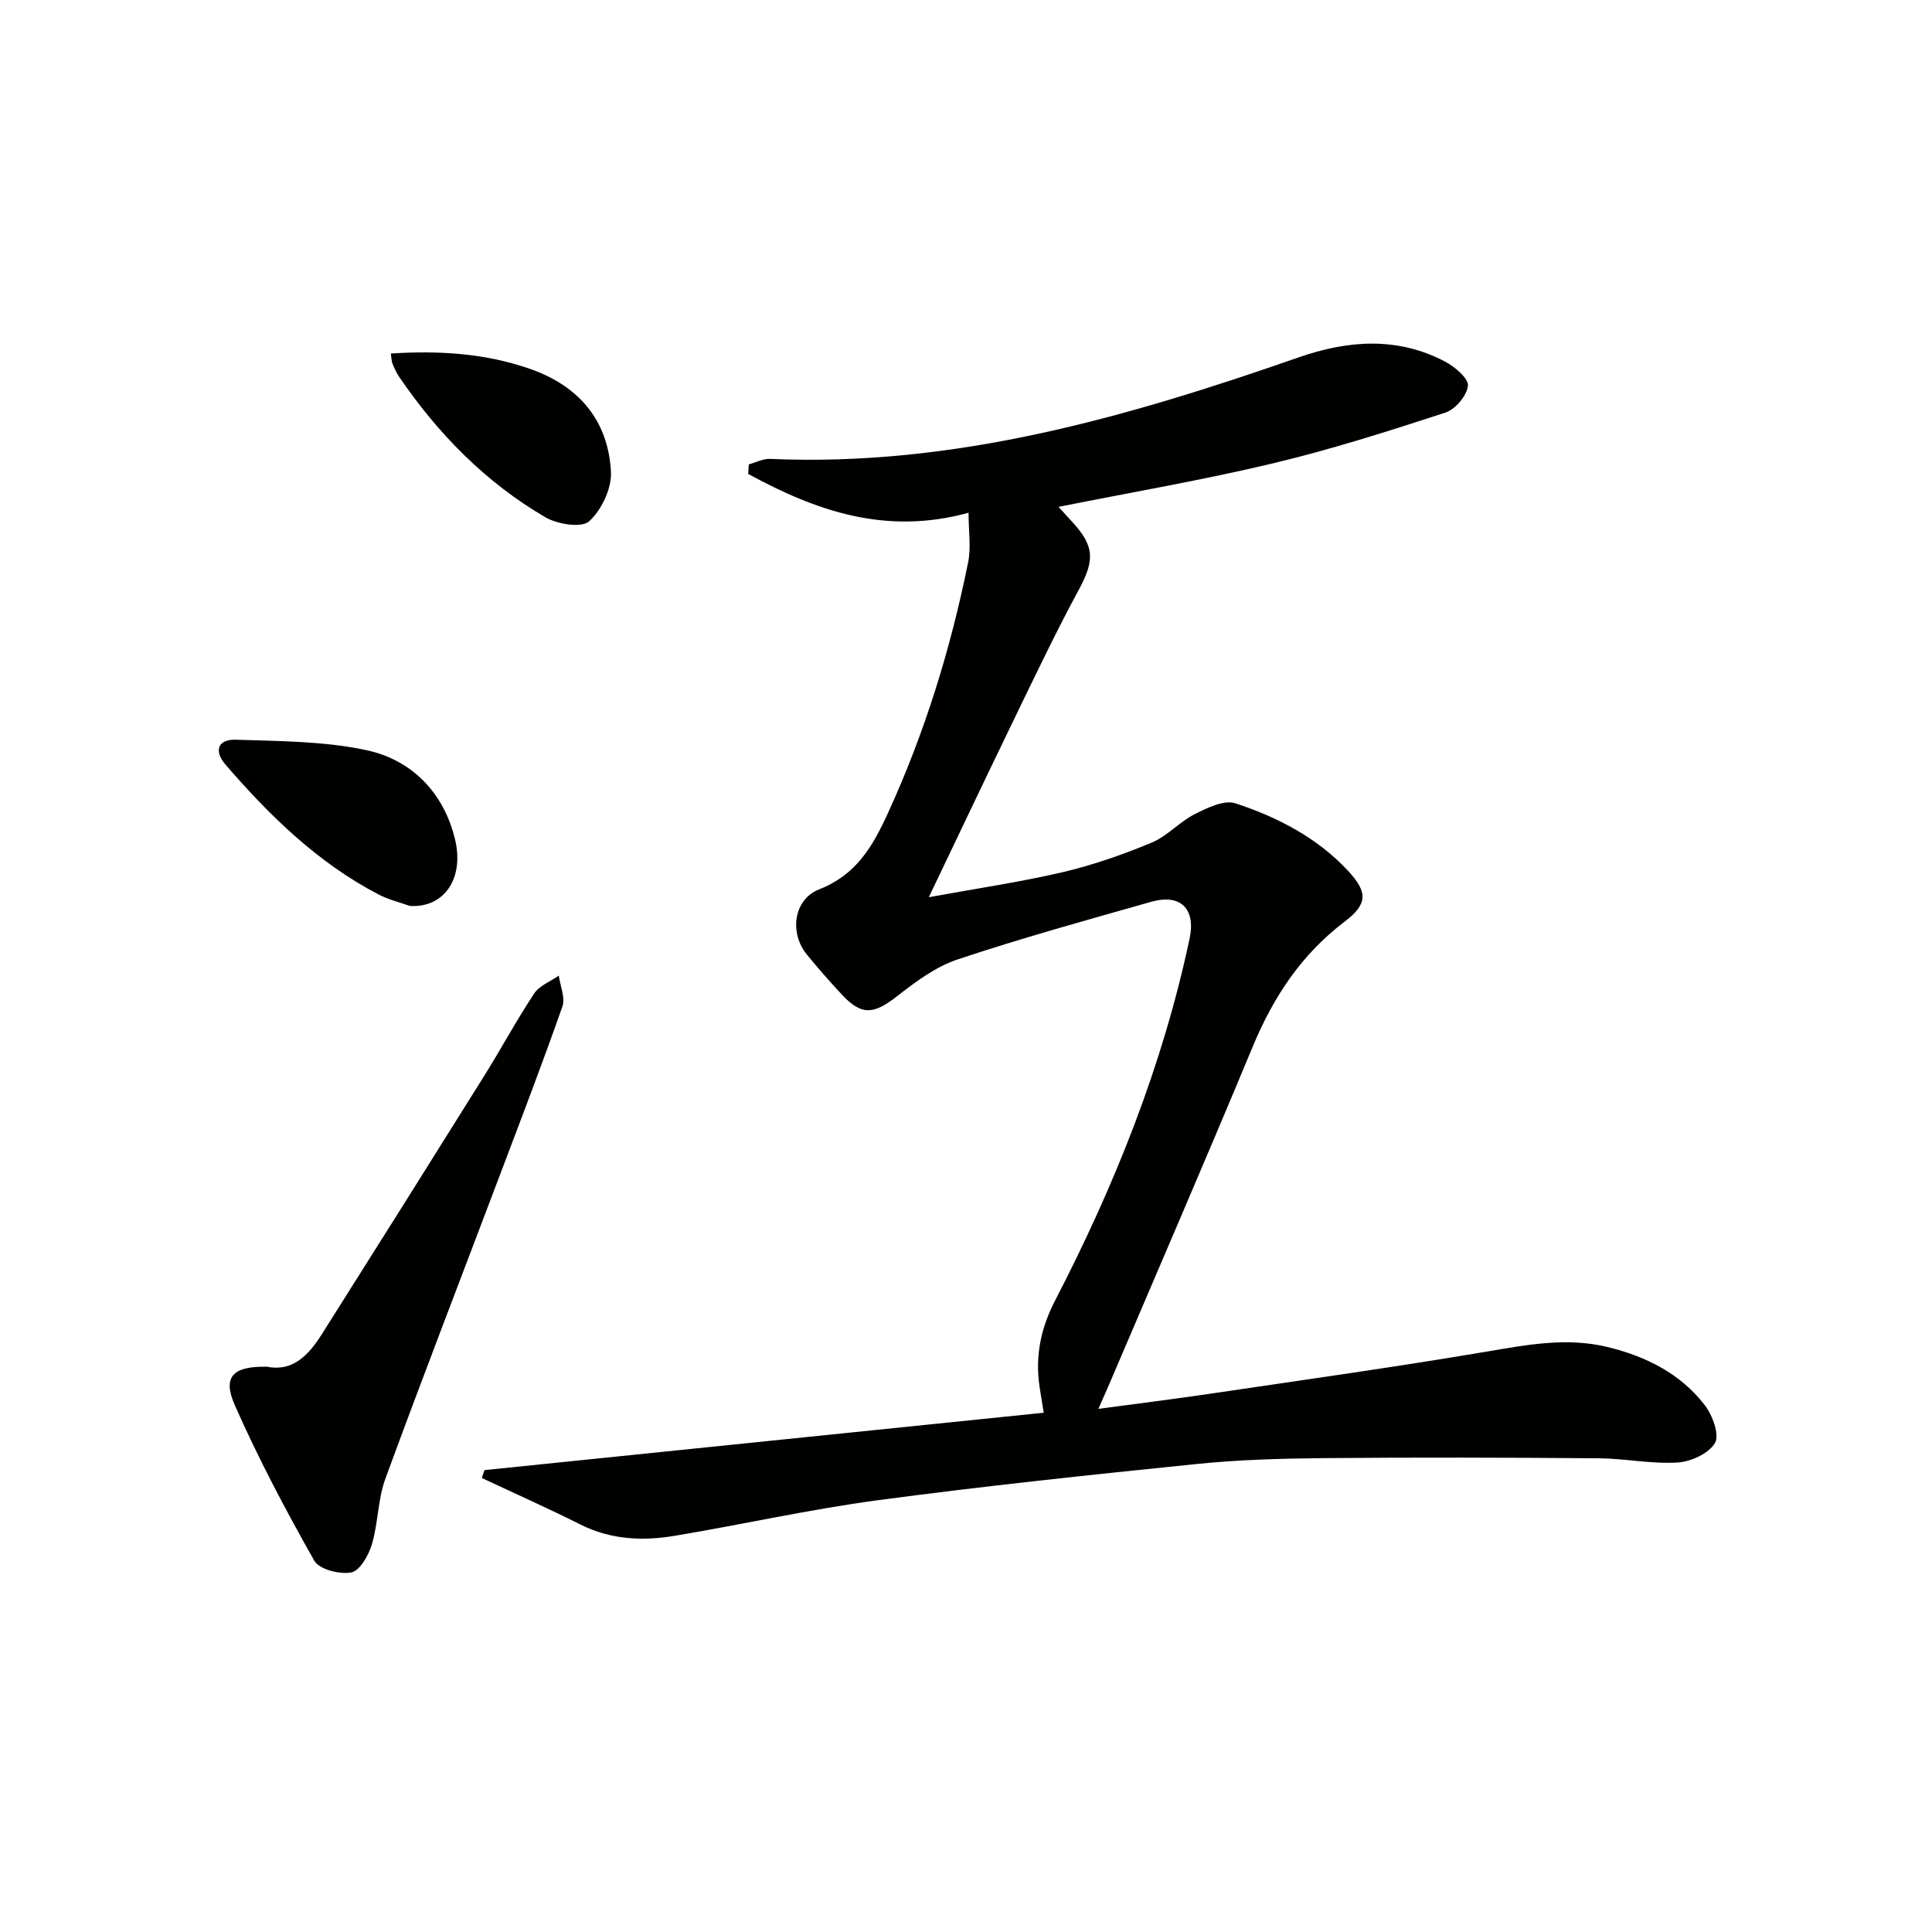
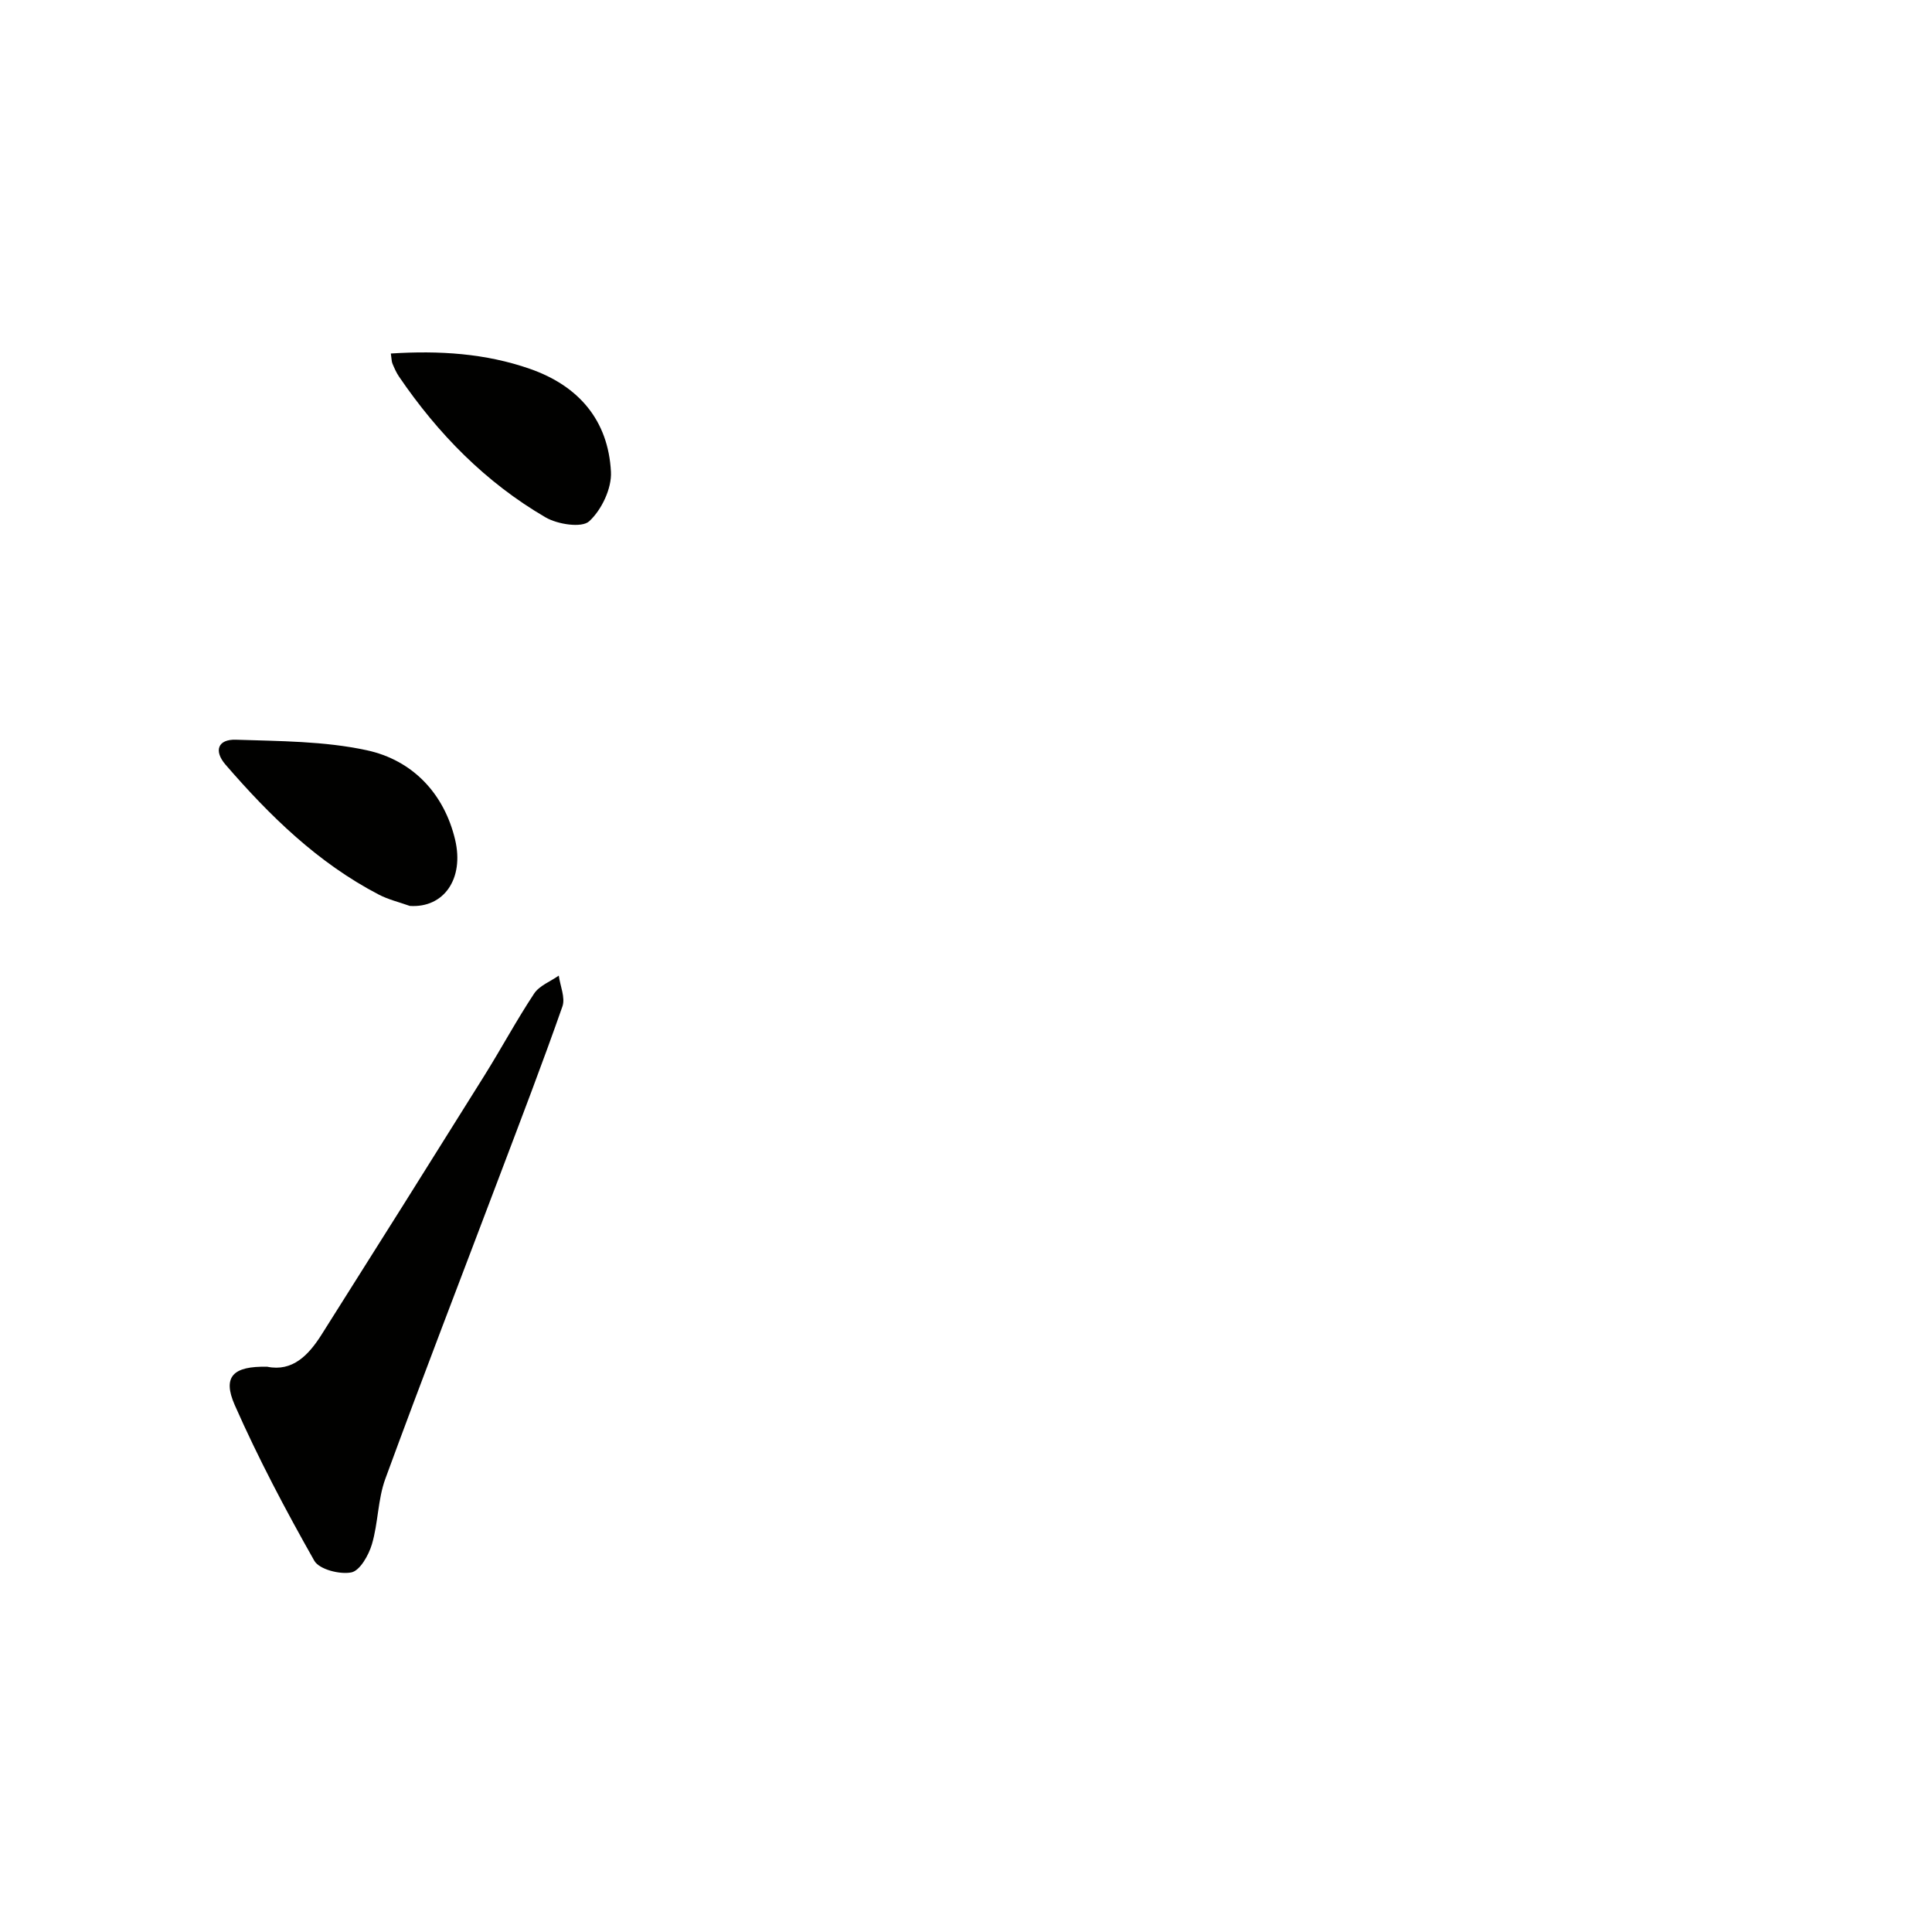
<svg xmlns="http://www.w3.org/2000/svg" enable-background="new 0 0 400 400" viewBox="0 0 400 400">
-   <path d="m100.31 304.37c38.42-3.94 76.83-7.89 115.78-11.88-.42-2.61-.66-4.02-.87-5.44-.93-6.3.27-12.07 3.23-17.8 12.33-23.82 22.25-48.57 27.84-74.92 1.31-6.16-1.83-9.35-7.95-7.62-13.41 3.8-26.86 7.52-40.08 11.93-4.54 1.51-8.7 4.63-12.56 7.64-4.84 3.77-7.33 4.02-11.42-.38-2.49-2.68-4.92-5.43-7.23-8.27-3.66-4.49-2.77-11.42 2.57-13.51 7.61-2.99 10.99-8.75 14.16-15.65 7.67-16.71 13.03-34.09 16.66-52.04.63-3.09.09-6.42.09-10.27-17.26 4.74-31.71-.47-45.62-8.03.04-.66.08-1.33.12-1.99 1.47-.39 2.95-1.19 4.39-1.13 38.15 1.68 73.97-8.64 109.42-21.01 10.18-3.55 20.48-4.36 30.39.89 2 1.06 4.84 3.46 4.69 4.98-.21 2.04-2.6 4.88-4.65 5.55-11.81 3.85-23.68 7.64-35.75 10.52-14.48 3.45-29.18 5.97-44.35 9 1.08 1.2 1.88 2.1 2.71 2.99 4.79 5.14 4.78 8.06 1.46 14.2-4.67 8.62-8.88 17.49-13.16 26.31-5.79 11.93-11.47 23.92-17.88 37.32 9.98-1.83 18.92-3.13 27.68-5.18 6.28-1.47 12.45-3.63 18.41-6.1 3.25-1.34 5.79-4.31 8.97-5.92 2.59-1.31 6.09-3.01 8.43-2.24 8.71 2.87 16.87 7.07 23.29 13.95 4.2 4.51 4.05 6.95-.74 10.59-8.87 6.73-14.7 15.55-18.95 25.77-9.62 23.16-19.59 46.17-29.43 69.24-.7 1.65-1.44 3.29-2.55 5.82 8.22-1.11 15.67-2.03 23.11-3.13 19.21-2.85 38.45-5.53 57.6-8.78 8.26-1.4 16.37-2.92 24.68-.9 7.95 1.93 15.1 5.48 20.15 12.04 1.6 2.08 3.1 6.12 2.12 7.82-1.25 2.18-4.98 3.89-7.75 4.06-5.43.33-10.92-.84-16.39-.88-18.96-.15-37.93-.2-56.89-.03-8.81.08-17.66.33-26.42 1.23-21.97 2.24-43.95 4.56-65.84 7.48-14.12 1.89-28.07 5.03-42.13 7.38-6.65 1.11-13.22.8-19.49-2.35-6.72-3.37-13.6-6.43-20.41-9.63.17-.55.37-1.09.56-1.63z" fill="#010100" />
  <path d="m55.34 282.97c5.22 1.06 8.53-2.38 11.23-6.64 11.28-17.84 22.51-35.7 33.69-53.6 3.52-5.63 6.67-11.5 10.33-17.03 1.09-1.64 3.37-2.49 5.1-3.71.29 2.15 1.39 4.57.75 6.39-4.11 11.74-8.58 23.36-12.98 35-7.91 20.93-15.98 41.79-23.68 62.79-1.57 4.28-1.47 9.14-2.78 13.55-.67 2.27-2.49 5.48-4.26 5.83-2.39.47-6.65-.62-7.67-2.42-5.94-10.49-11.6-21.2-16.47-32.23-2.59-5.9-.35-8.09 6.74-7.93z" fill="#010100" />
  <path d="m84.84 187.56c-2.15-.77-4.42-1.3-6.43-2.35-12.6-6.56-22.55-16.29-31.72-26.9-2.46-2.85-1.6-5.28 2.15-5.16 9.06.3 18.3.28 27.09 2.18 9.5 2.05 16.03 8.97 18.3 18.53 1.91 8.11-2.36 14.17-9.39 13.7z" fill="#010100" />
  <path d="m80.92 73.19c10.03-.64 19.58-.04 28.81 3.18 10.09 3.52 16.21 10.66 16.76 21.32.18 3.44-1.94 7.89-4.51 10.24-1.55 1.41-6.54.63-9.02-.81-12.41-7.23-22.28-17.3-30.35-29.15-.56-.82-.96-1.75-1.35-2.67-.19-.43-.17-.95-.34-2.11z" fill="#010100" />
</svg>